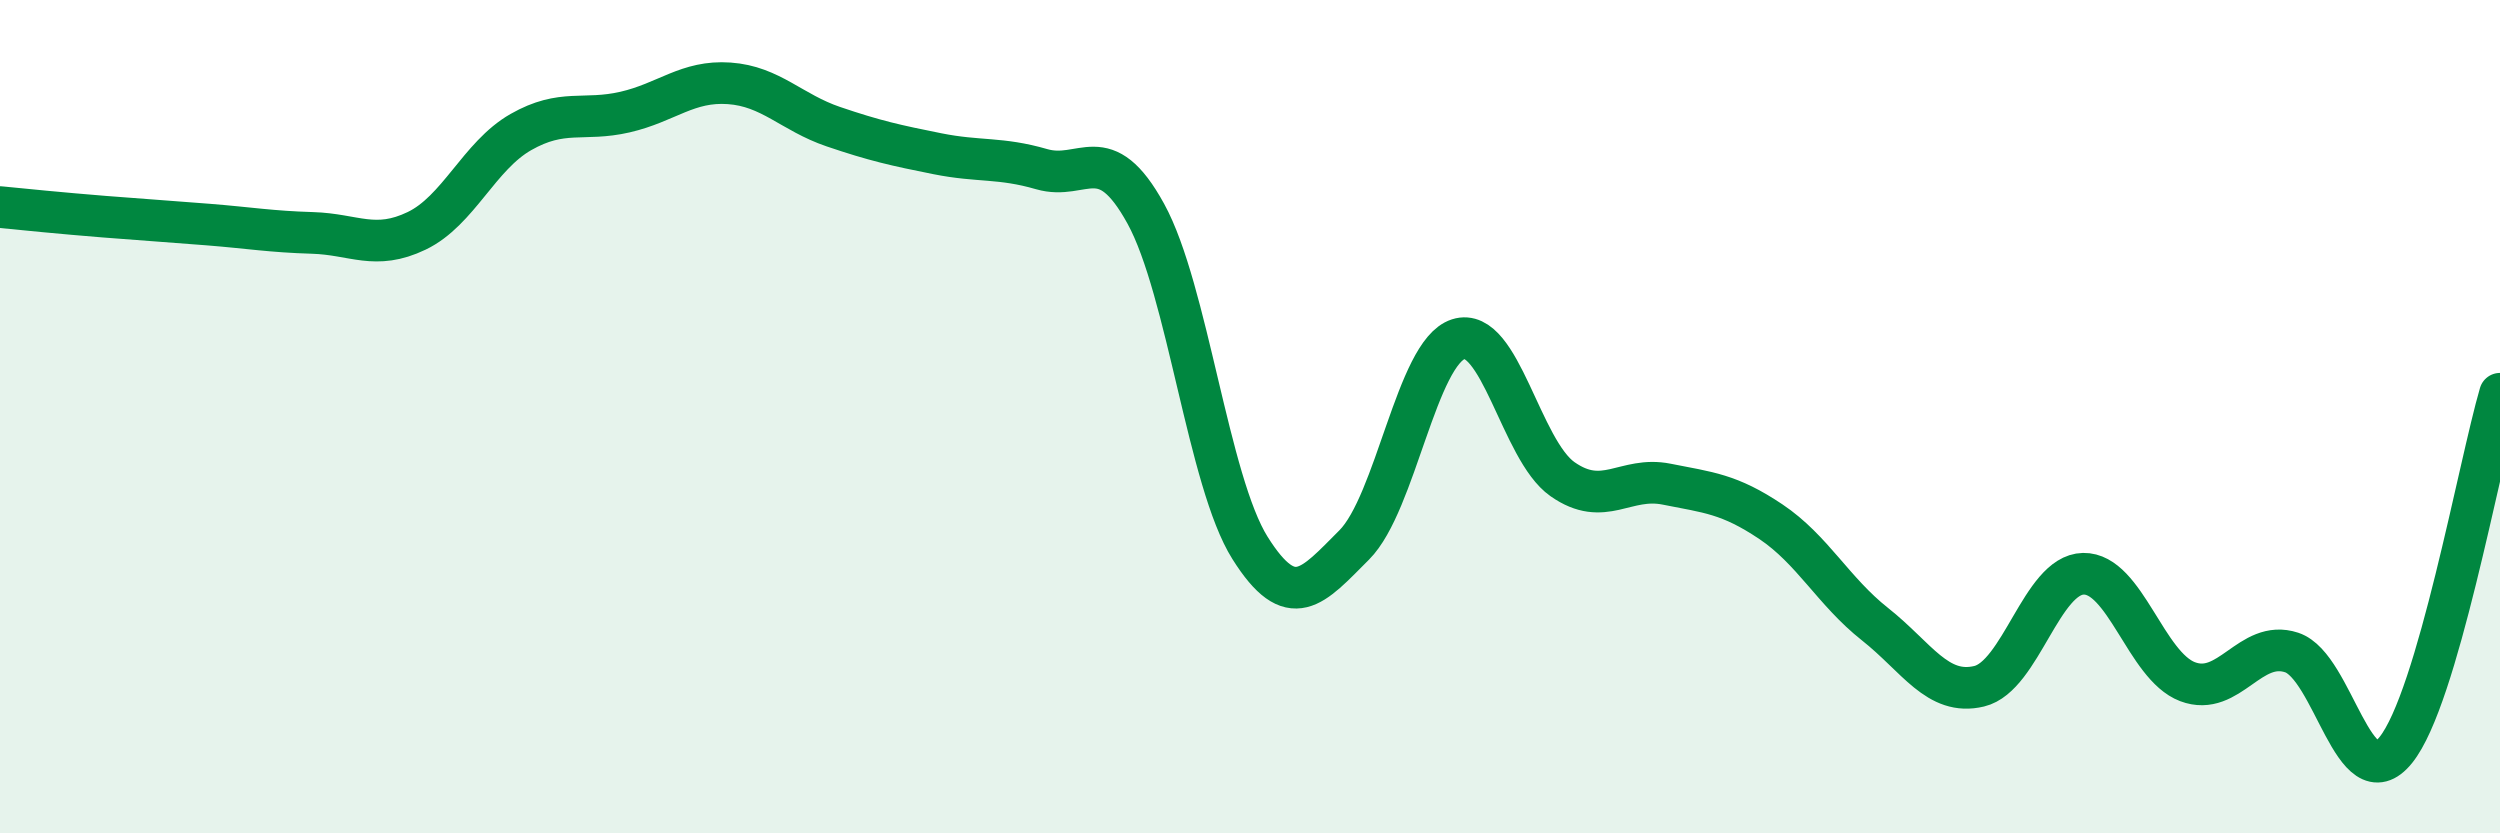
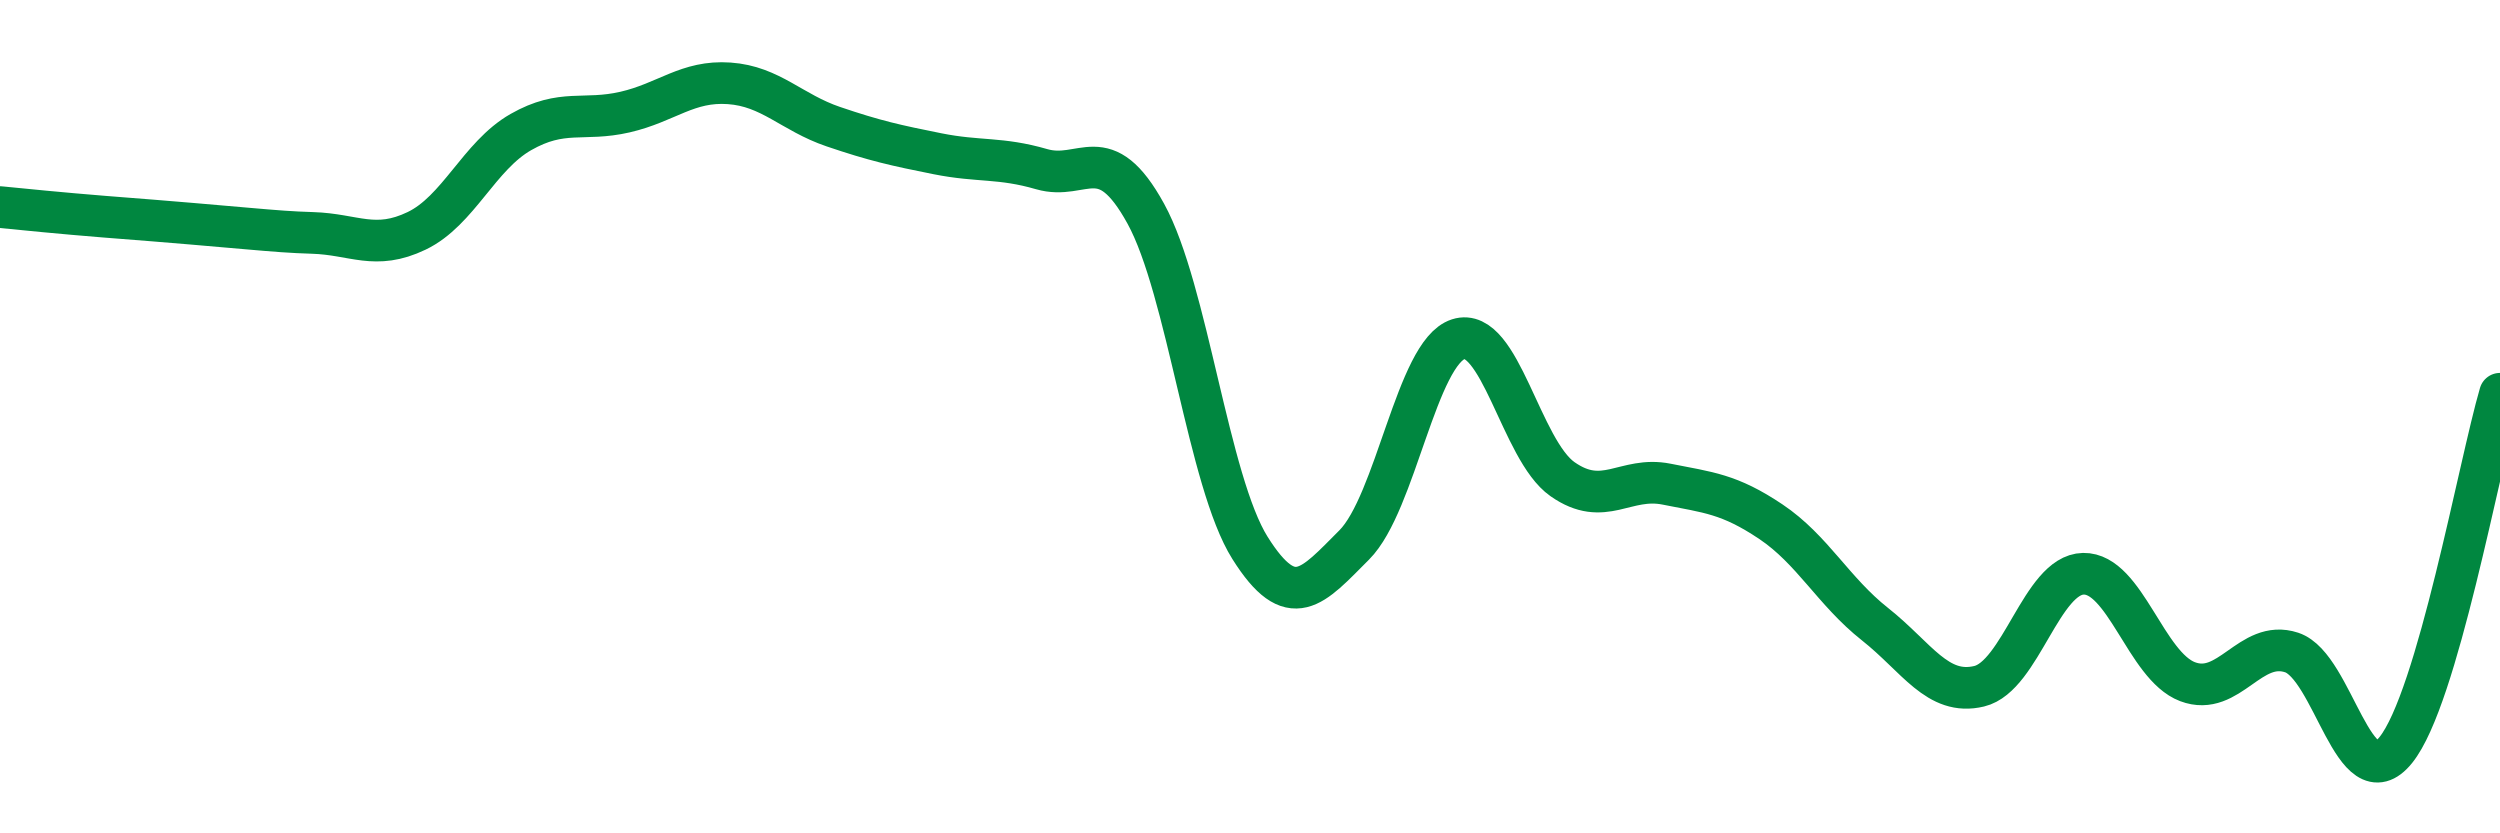
<svg xmlns="http://www.w3.org/2000/svg" width="60" height="20" viewBox="0 0 60 20">
-   <path d="M 0,4.97 C 0.5,5.02 1.5,5.12 2.5,5.2 C 3.5,5.28 4,5.31 5,5.39 C 6,5.47 6.5,5.56 7.5,5.59 C 8.5,5.62 9,6.02 10,5.54 C 11,5.06 11.5,3.74 12.5,3.17 C 13.5,2.6 14,2.92 15,2.69 C 16,2.46 16.5,1.93 17.5,2 C 18.5,2.07 19,2.7 20,3.04 C 21,3.38 21.5,3.49 22.5,3.69 C 23.5,3.89 24,3.77 25,4.06 C 26,4.35 26.5,3.31 27.5,5.13 C 28.5,6.95 29,11.56 30,13.15 C 31,14.74 31.5,14.08 32.5,13.08 C 33.5,12.08 34,8.46 35,8.14 C 36,7.82 36.5,10.8 37.5,11.5 C 38.5,12.2 39,11.42 40,11.62 C 41,11.82 41.5,11.85 42.5,12.52 C 43.5,13.19 44,14.19 45,14.98 C 46,15.77 46.5,16.71 47.5,16.47 C 48.5,16.23 49,13.79 50,13.77 C 51,13.75 51.5,15.98 52.5,16.36 C 53.5,16.74 54,15.33 55,15.66 C 56,15.99 56.5,19.24 57.5,18 C 58.5,16.76 59.5,11.16 60,9.45L60 20L0 20Z" fill="#008740" opacity="0.1" stroke-linecap="round" stroke-linejoin="round" />
-   <path d="M 0,4.97 C 0.5,5.02 1.5,5.12 2.5,5.2 C 3.5,5.28 4,5.31 5,5.39 C 6,5.47 6.5,5.56 7.5,5.59 C 8.5,5.62 9,6.02 10,5.54 C 11,5.06 11.5,3.74 12.5,3.17 C 13.5,2.6 14,2.92 15,2.69 C 16,2.46 16.5,1.93 17.5,2 C 18.5,2.07 19,2.7 20,3.04 C 21,3.38 21.5,3.49 22.5,3.69 C 23.5,3.89 24,3.77 25,4.06 C 26,4.35 26.5,3.31 27.5,5.13 C 28.5,6.95 29,11.56 30,13.15 C 31,14.74 31.5,14.08 32.5,13.08 C 33.5,12.08 34,8.46 35,8.14 C 36,7.82 36.5,10.8 37.5,11.5 C 38.5,12.2 39,11.42 40,11.62 C 41,11.82 41.5,11.85 42.5,12.52 C 43.5,13.19 44,14.19 45,14.98 C 46,15.77 46.5,16.71 47.5,16.47 C 48.5,16.23 49,13.79 50,13.77 C 51,13.75 51.5,15.98 52.5,16.36 C 53.5,16.74 54,15.33 55,15.66 C 56,15.99 56.5,19.24 57.5,18 C 58.5,16.76 59.5,11.16 60,9.45" stroke="#008740" stroke-width="1" fill="none" stroke-linecap="round" stroke-linejoin="round" />
+   <path d="M 0,4.97 C 0.5,5.02 1.5,5.12 2.5,5.2 C 6,5.47 6.5,5.56 7.5,5.59 C 8.5,5.62 9,6.02 10,5.54 C 11,5.06 11.5,3.74 12.5,3.17 C 13.5,2.6 14,2.92 15,2.69 C 16,2.46 16.5,1.93 17.5,2 C 18.5,2.07 19,2.7 20,3.04 C 21,3.38 21.5,3.49 22.5,3.69 C 23.5,3.89 24,3.77 25,4.06 C 26,4.35 26.5,3.31 27.5,5.13 C 28.5,6.95 29,11.56 30,13.15 C 31,14.74 31.5,14.08 32.5,13.08 C 33.5,12.08 34,8.46 35,8.14 C 36,7.82 36.5,10.8 37.5,11.5 C 38.5,12.2 39,11.42 40,11.62 C 41,11.82 41.5,11.85 42.5,12.52 C 43.5,13.19 44,14.19 45,14.98 C 46,15.77 46.5,16.71 47.5,16.47 C 48.5,16.23 49,13.79 50,13.77 C 51,13.75 51.5,15.98 52.5,16.36 C 53.5,16.74 54,15.33 55,15.66 C 56,15.99 56.5,19.24 57.5,18 C 58.5,16.76 59.5,11.16 60,9.45" stroke="#008740" stroke-width="1" fill="none" stroke-linecap="round" stroke-linejoin="round" />
</svg>